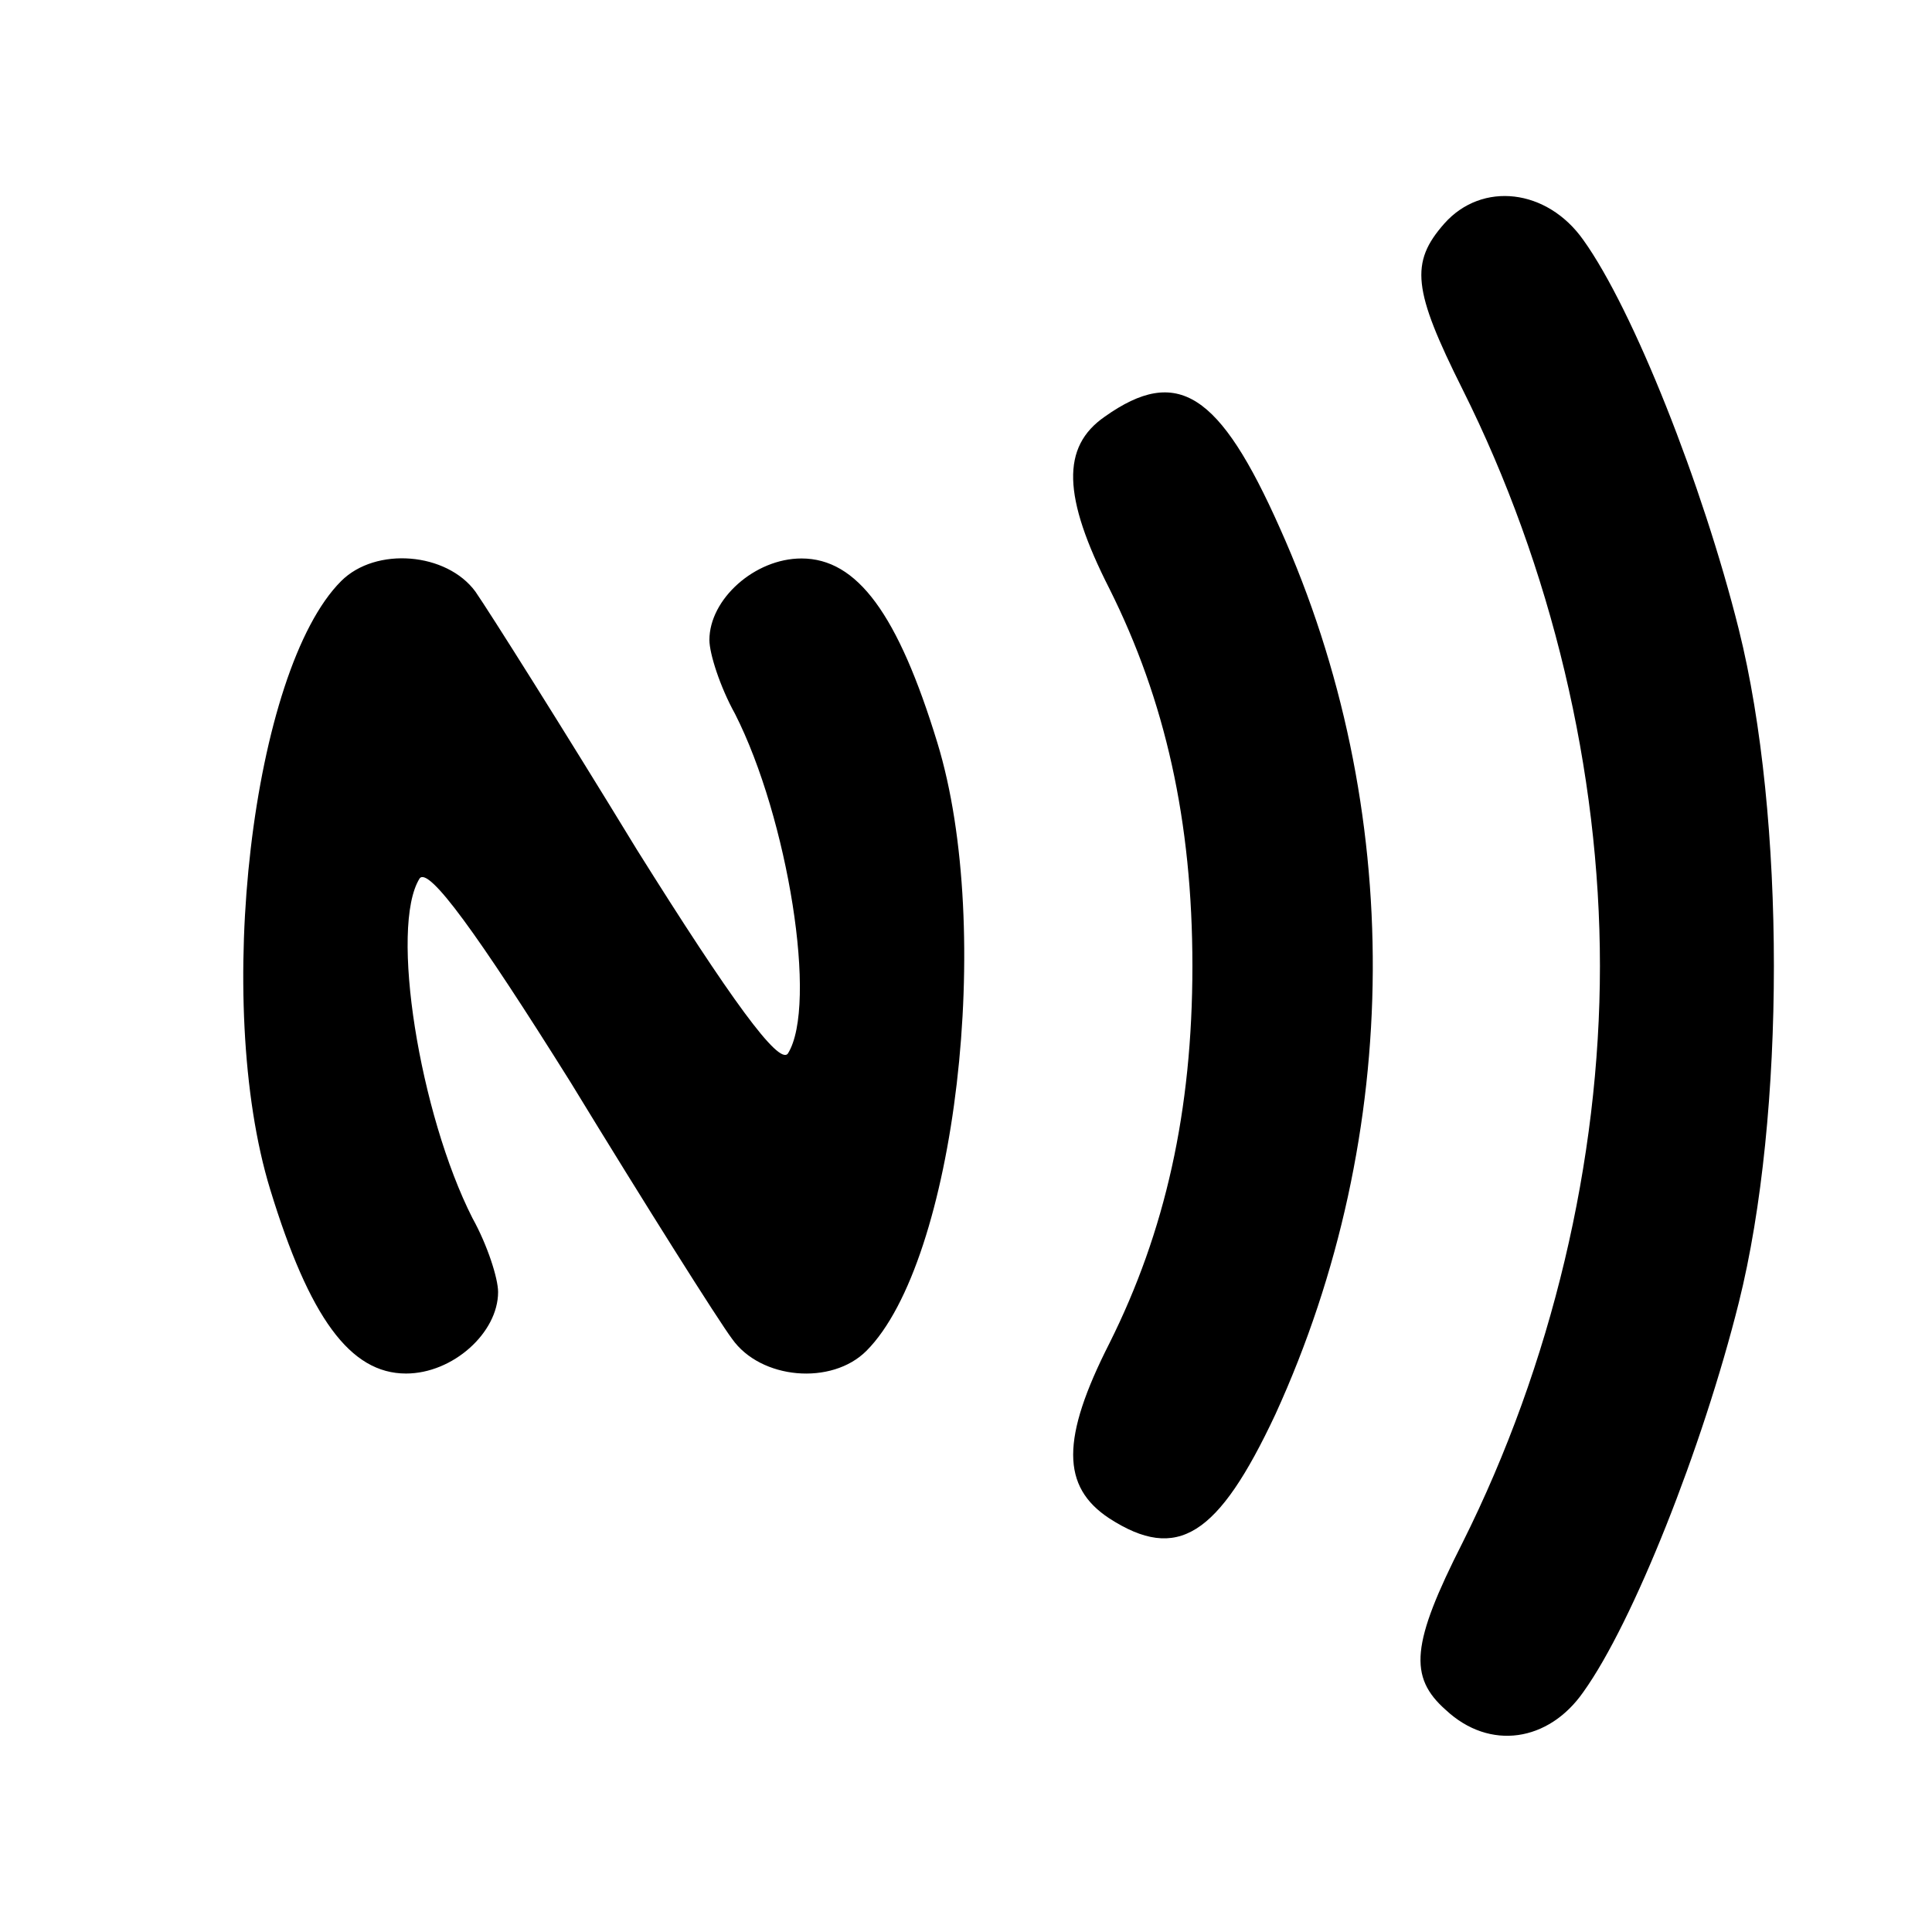
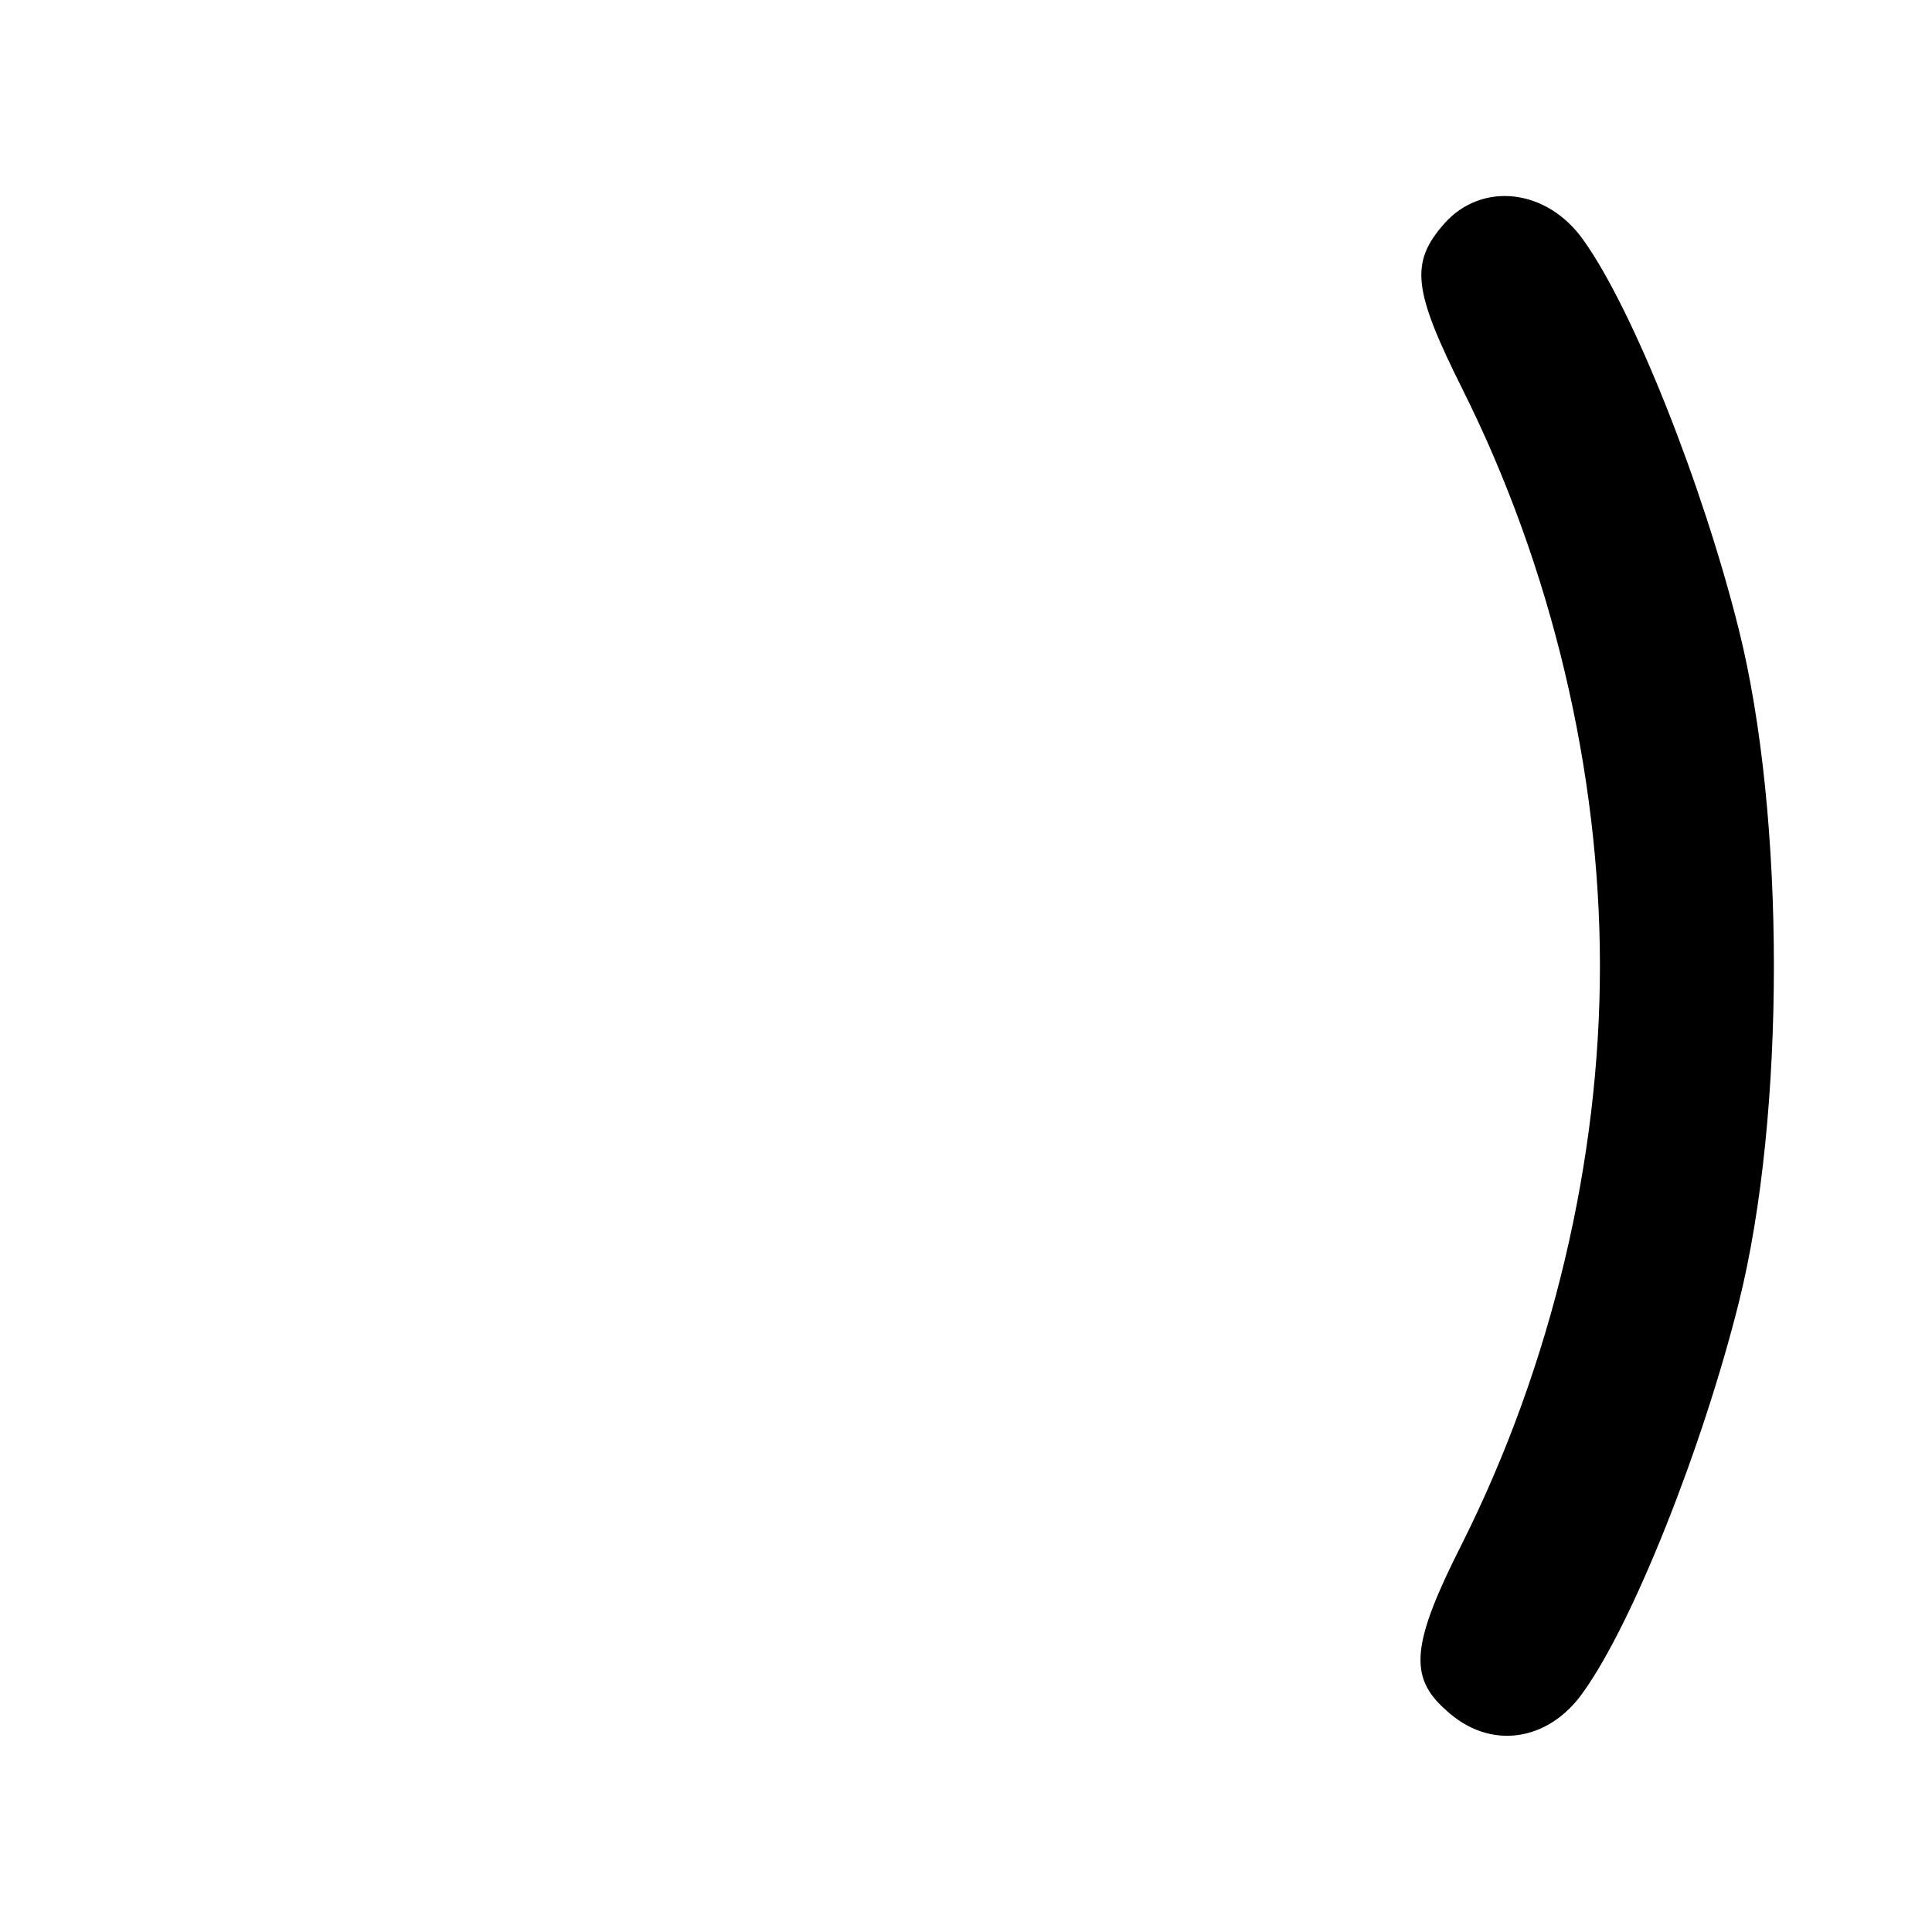
<svg xmlns="http://www.w3.org/2000/svg" version="1.0" width="128" height="128" viewBox="0 0 128 128" preserveAspectRatio="xMidYMid meet">
  <g transform="translate(0,128) scale(0.1,-0.1)" fill="#000000" stroke="none">
    <path d="M957 1132 c-23 -26 -21 -44 12 -110 59 -118 91 -253 91 -382 0 -129 -32 -264 -91 -382 -34 -67 -36 -89 -11 -111 29 -27 68 -21 91 12 33 46 79 162 103 258 31 124 31 322 0 446 -24 96 -70 212 -103 258 -24 34 -67 39 -92 11z" />
-     <path d="M732 1004 c-29 -20 -28 -53 3 -114 37 -74 55 -154 55 -250 0 -96 -18 -176 -55 -250 -32 -63 -32 -95 0 -116 45 -29 72 -12 110 69 85 186 86 402 3 587 -40 90 -68 108 -116 74z" />
-     <path d="M226 895 c-59 -59 -85 -279 -47 -403 26 -85 53 -122 90 -122 31 0 61 27 61 54 0 9 -7 31 -17 49 -35 69 -55 193 -35 225 6 8 38 -36 100 -135 50 -82 98 -158 107 -170 19 -27 66 -31 89 -8 59 59 85 279 47 403 -26 85 -53 122 -90 122 -31 0 -61 -27 -61 -54 0 -9 7 -31 17 -49 35 -69 55 -193 35 -225 -6 -8 -38 36 -100 135 -50 82 -98 158 -107 171 -19 26 -66 30 -89 7z" />
  </g>
</svg>